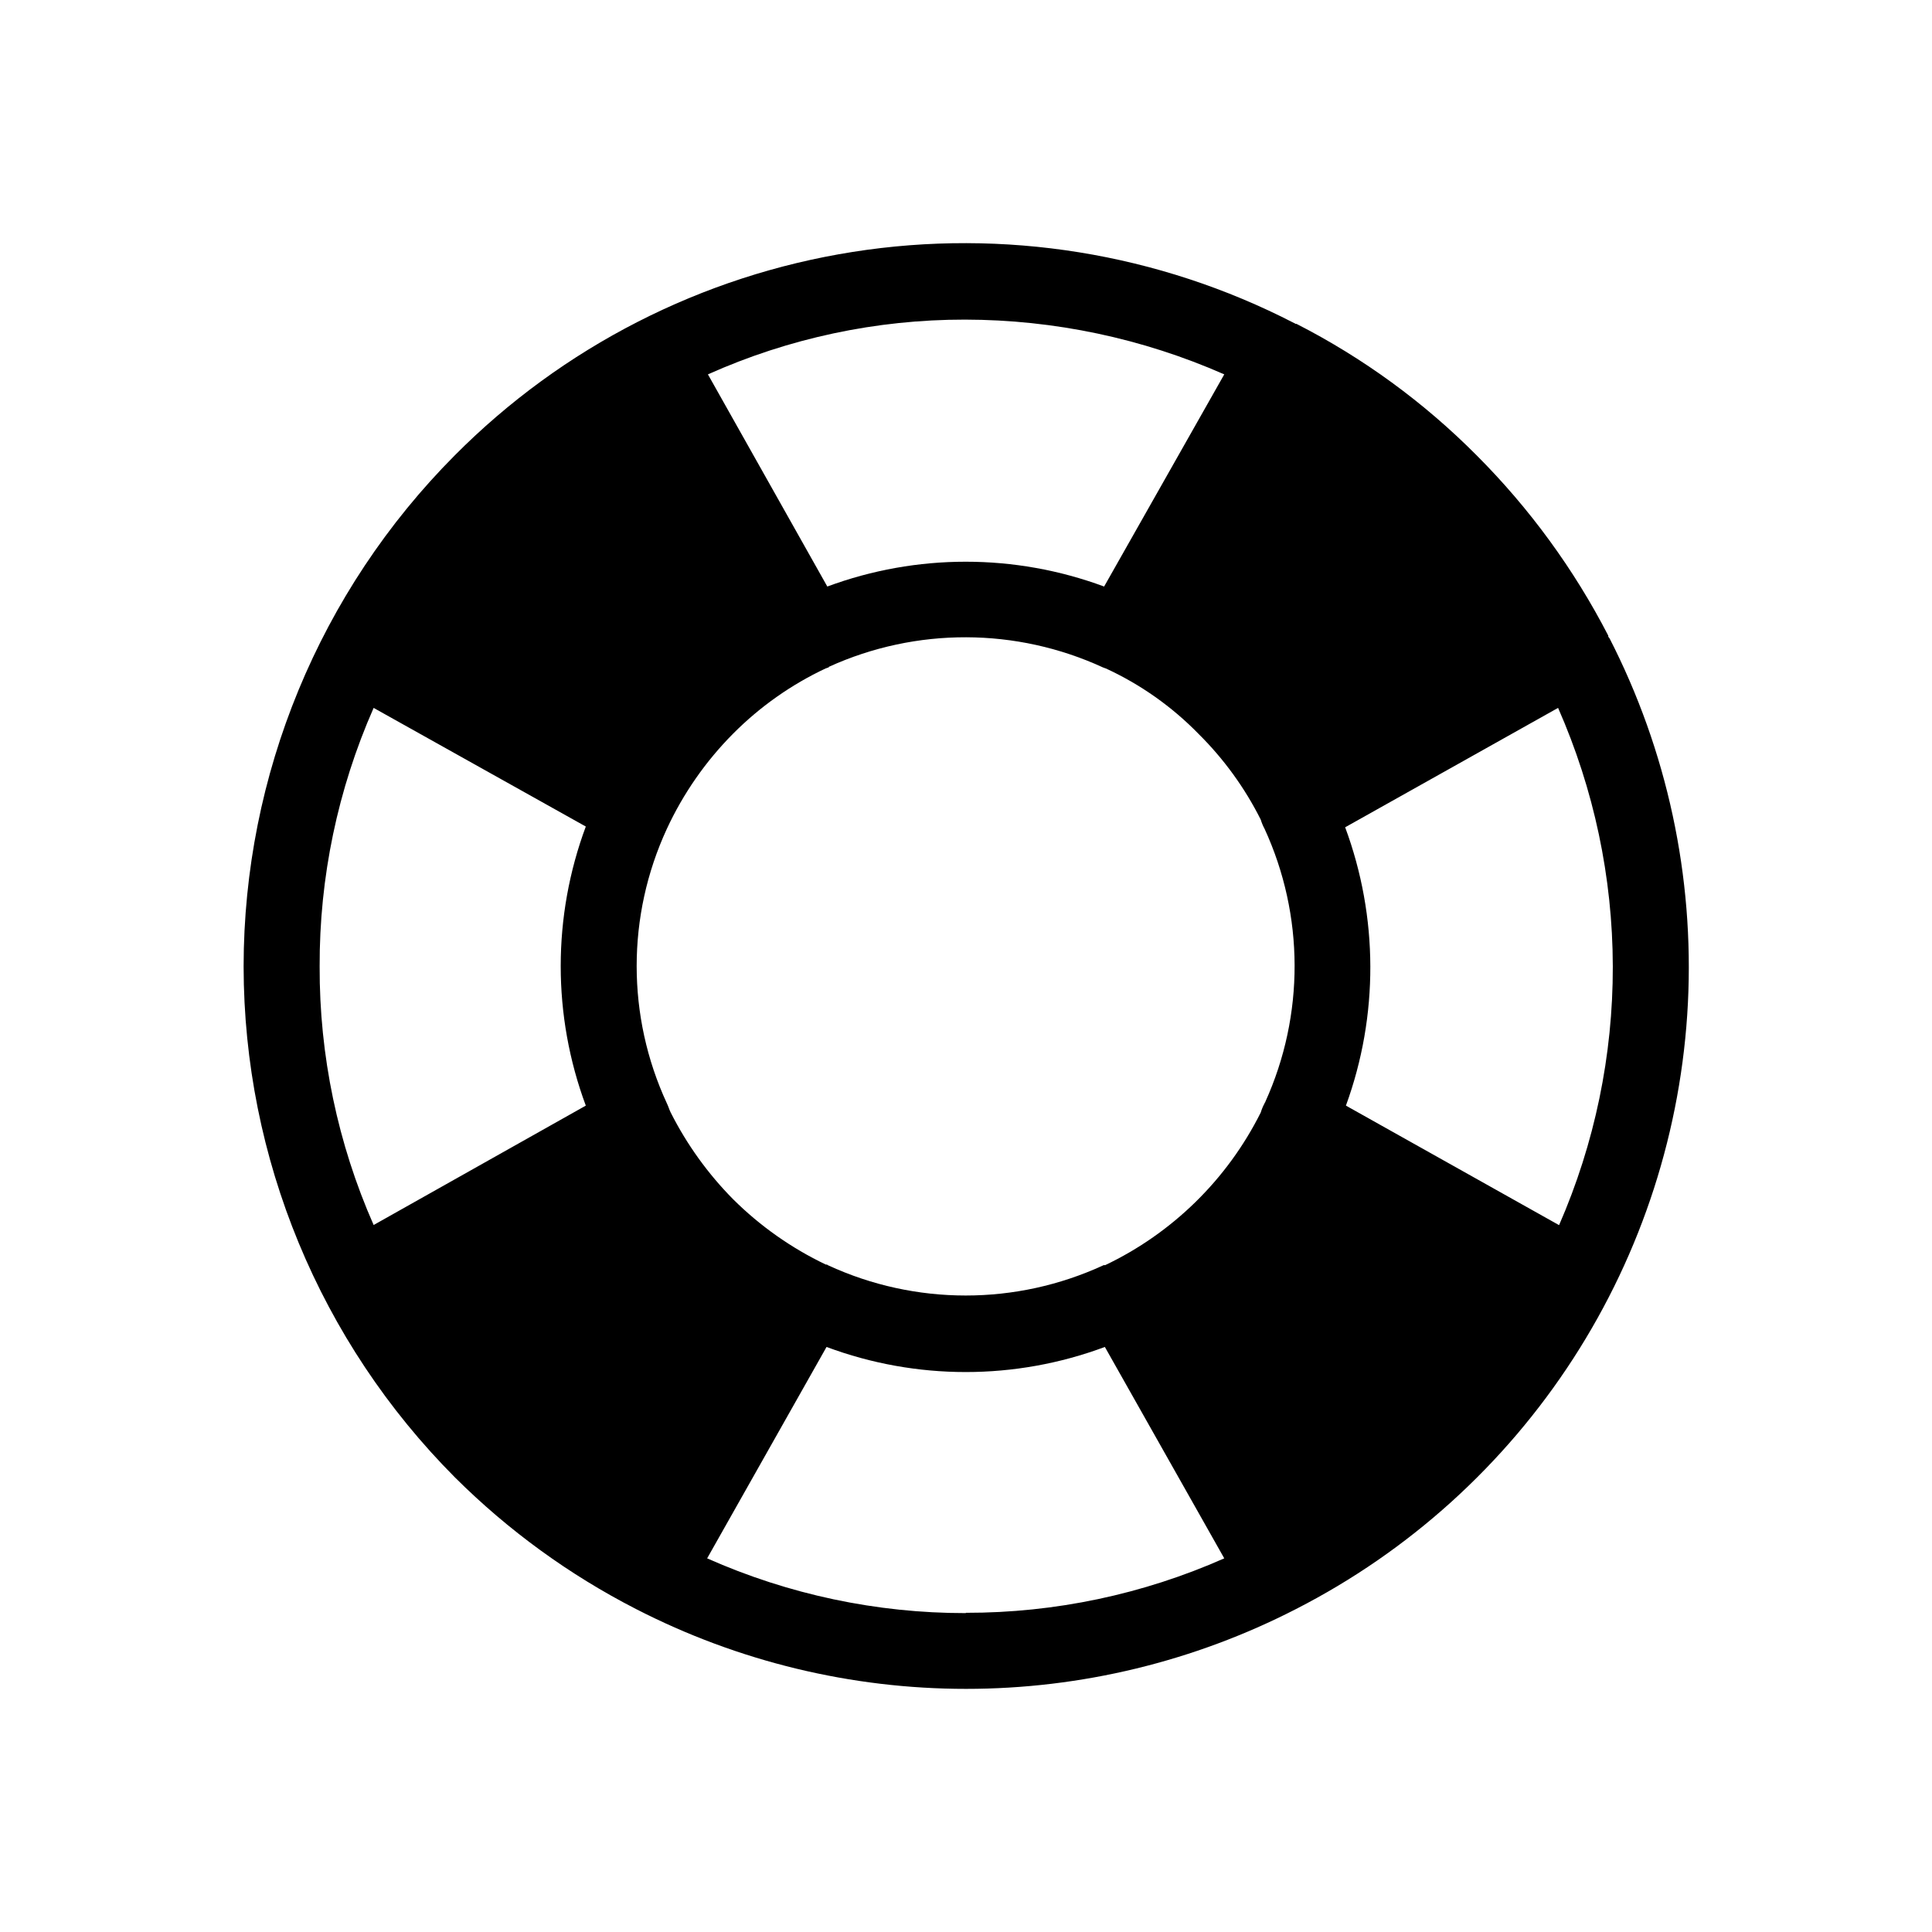
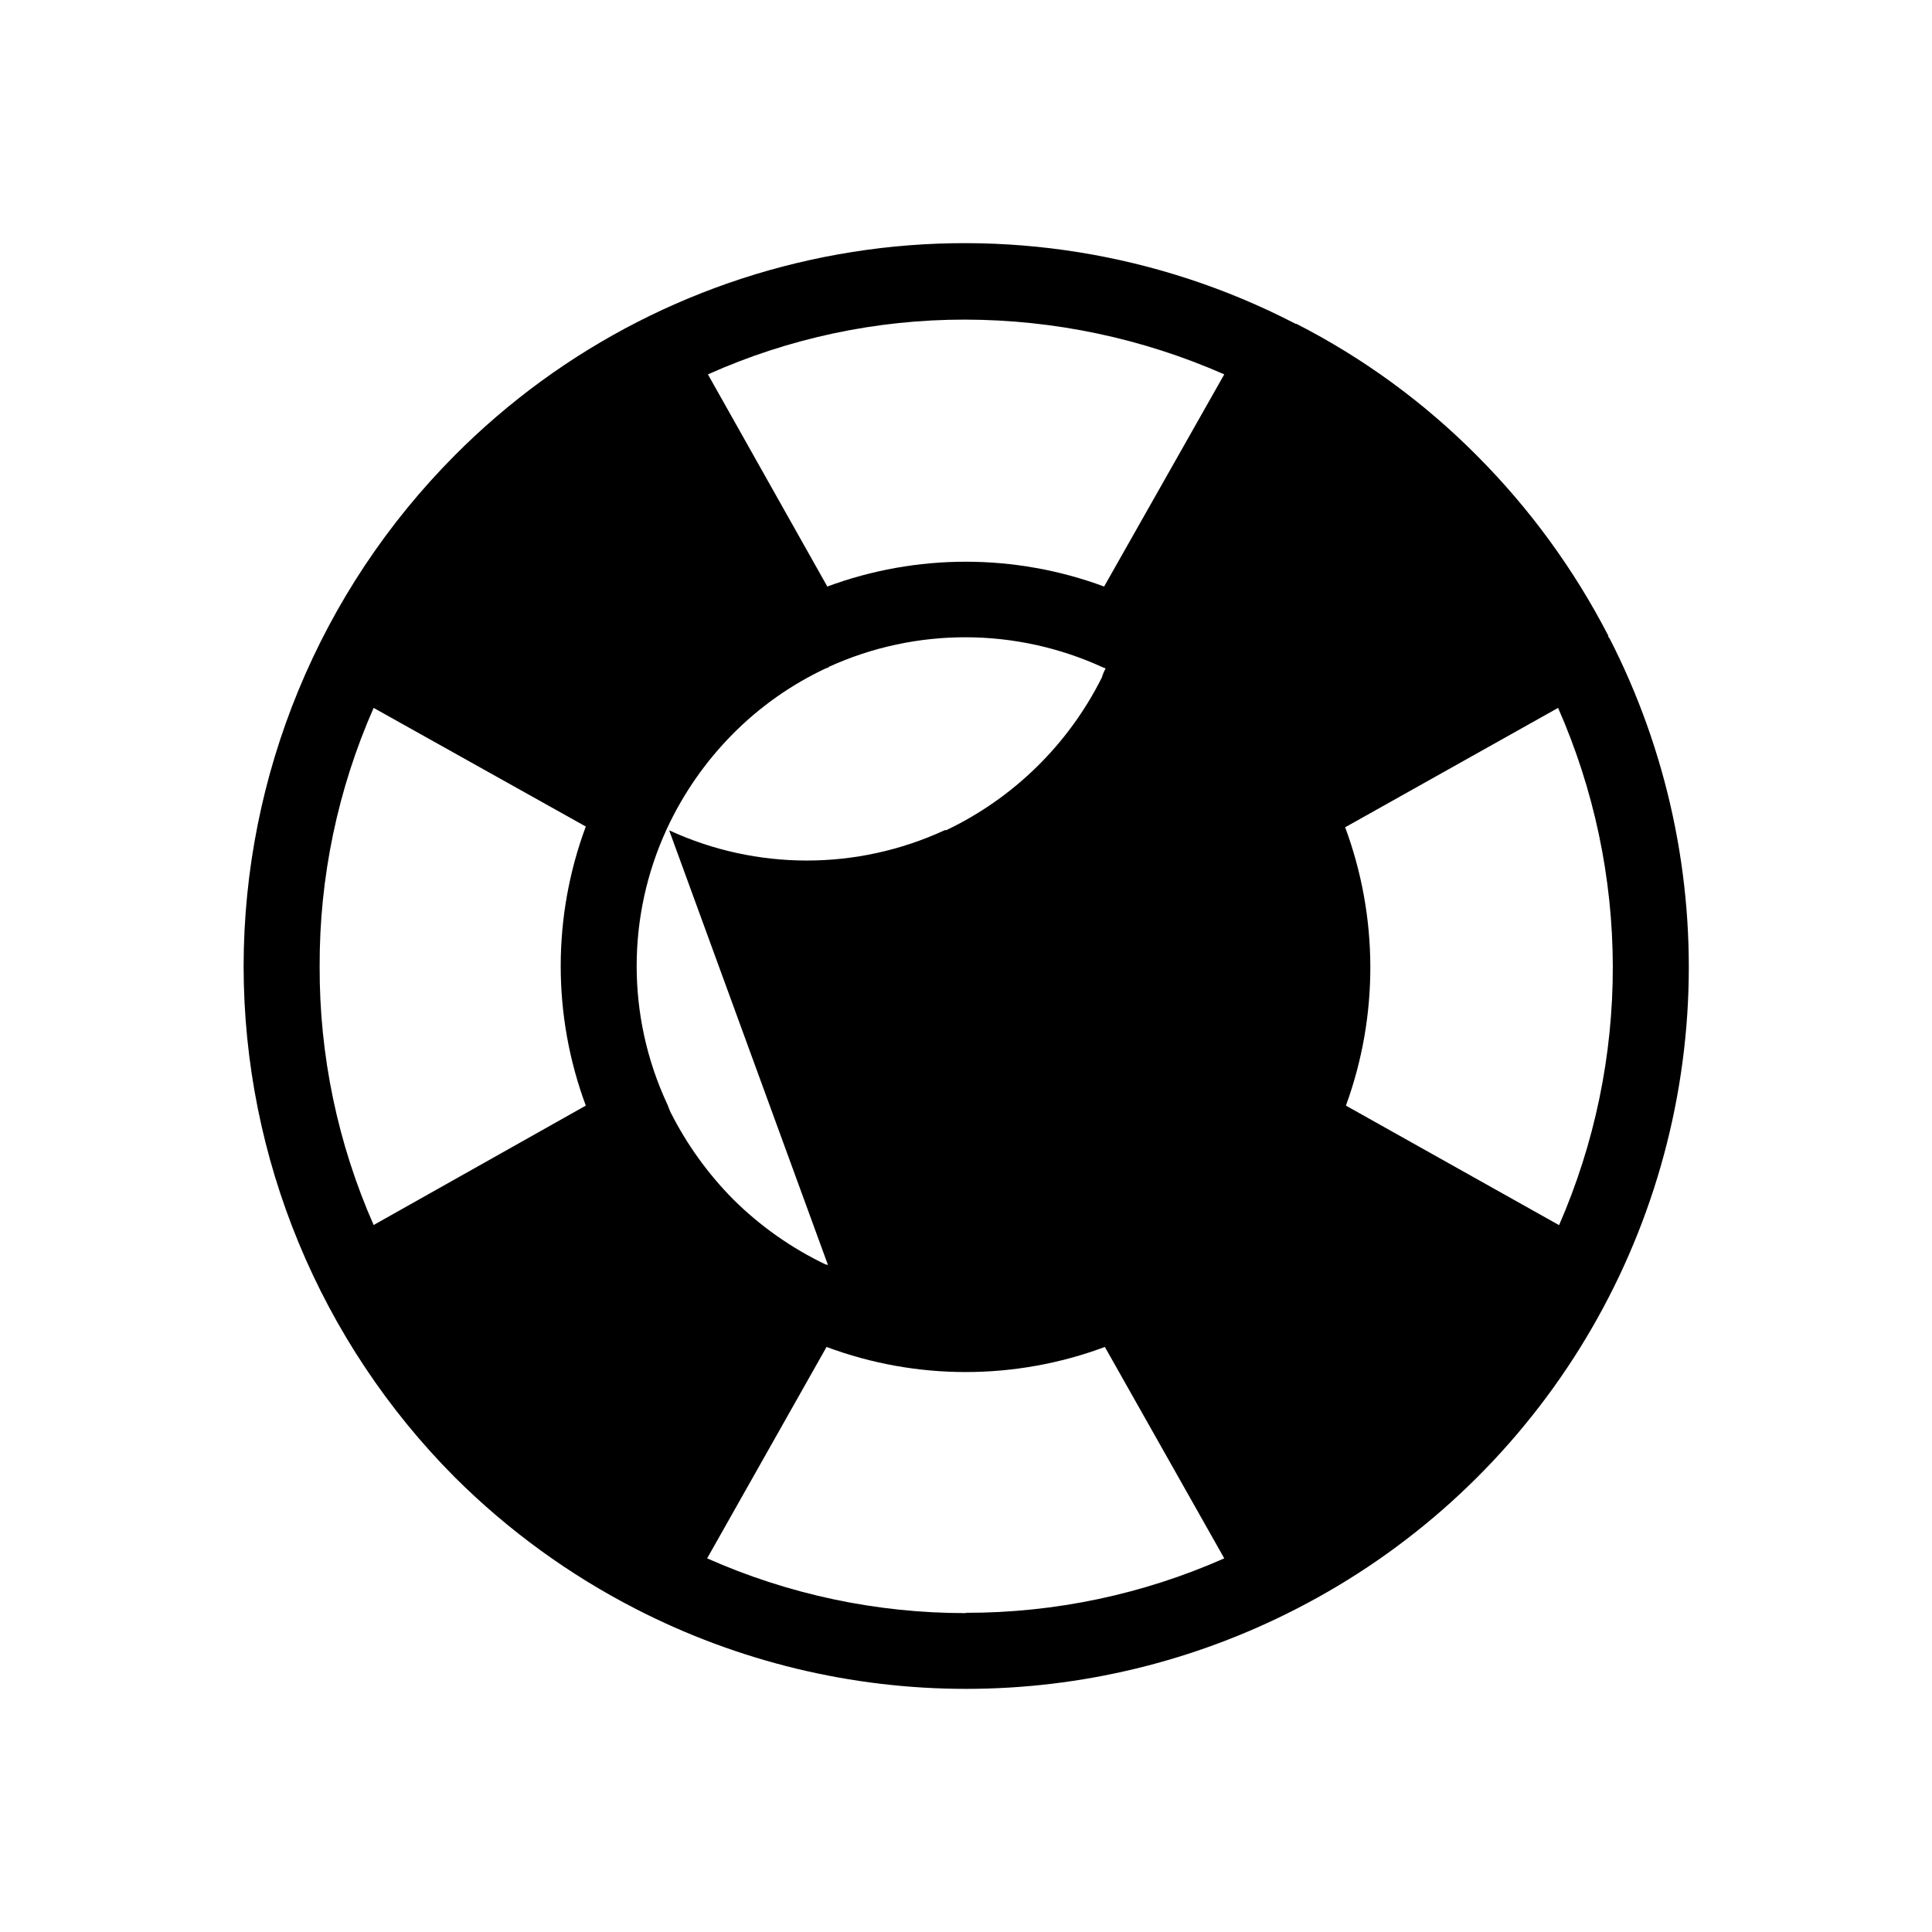
<svg xmlns="http://www.w3.org/2000/svg" fill="#000000" width="800px" height="800px" version="1.1" viewBox="144 144 512 512">
-   <path d="m570.41 313.06c0-0.203-0.203-0.203-0.203-0.402v-0.203h0.004c-9.094-17.621-20.855-33.73-34.863-47.762-13.98-14.074-30.102-25.84-47.762-34.863h-0.203c-0.203 0-0.203-0.203-0.402-0.203-35.996-18.562-76.973-25.172-116.98-18.867-40.004 6.305-76.961 25.199-105.5 53.934-35.797 35.984-55.906 84.668-55.941 135.43 0.055 50.766 20.195 99.453 56.023 135.42 14.09 14.031 30.27 25.793 47.965 34.863 27.055 13.906 57.039 21.16 87.461 21.16s60.402-7.254 87.461-21.16c29.887-15.285 55.219-38.176 73.449-66.363 18.23-28.188 28.711-60.68 30.395-94.207 1.68-33.527-5.5-66.906-20.816-96.773zm-13.301 155.58-56.426-31.641c8.695-23.832 8.621-49.977-0.203-73.758l56.426-31.641h0.004c9.512 21.582 14.449 44.902 14.5 68.488 0.047 23.586-4.793 46.926-14.219 68.547zm-193.66 10.68v-0.004c-0.16-0.152-0.383-0.227-0.605-0.199-9.113-4.348-17.426-10.207-24.586-17.332-6.672-6.75-12.246-14.5-16.523-22.973-0.402-0.805-0.605-1.613-1.008-2.418-10.672-23.078-10.672-49.676 0-72.75 4.336-9.352 10.27-17.879 17.531-25.191 7.121-7.168 15.441-13.035 24.586-17.332 0.203 0 0.402-0.203 0.605-0.203v0.004c0.113 0 0.203-0.09 0.203-0.203 23.125-10.516 49.684-10.441 72.75 0.203 0.203 0 0.402 0.203 0.605 0.203v-0.004c9.184 4.227 17.52 10.098 24.586 17.332 6.711 6.641 12.293 14.332 16.523 22.773 0.25 0.84 0.586 1.648 1.008 2.418 10.543 22.949 10.617 49.34 0.199 72.348 0 0.203-0.203 0.203-0.203 0.402h0.004c-0.422 0.766-0.758 1.578-1.008 2.418-8.867 17.734-23.41 31.992-41.312 40.504-0.203-0.203-0.203 0-0.402 0-23.145 10.68-49.809 10.68-72.953 0zm-134.74-79.199c-0.082-23.59 4.793-46.934 14.309-68.52l56.227 31.438c-8.867 23.855-8.867 50.102 0 73.961l-56.227 31.641v-0.004c-9.516-21.582-14.391-44.926-14.309-68.516zm171.01-171.42c23.664 0.031 47.066 4.973 68.723 14.512l-31.84 56.227-0.004-0.004c-23.664-8.766-49.688-8.766-73.352 0l-31.641-56.227v0.004c21.426-9.594 44.641-14.539 68.113-14.512zm0.203 342.79c-23.602 0.016-46.945-4.93-68.52-14.512l31.641-56.023c23.785 8.867 49.973 8.867 73.758 0l31.641 56.023c-21.555 9.543-44.867 14.461-68.438 14.43z" />
+   <path d="m570.41 313.06c0-0.203-0.203-0.203-0.203-0.402v-0.203h0.004c-9.094-17.621-20.855-33.73-34.863-47.762-13.98-14.074-30.102-25.84-47.762-34.863h-0.203c-0.203 0-0.203-0.203-0.402-0.203-35.996-18.562-76.973-25.172-116.98-18.867-40.004 6.305-76.961 25.199-105.5 53.934-35.797 35.984-55.906 84.668-55.941 135.43 0.055 50.766 20.195 99.453 56.023 135.42 14.09 14.031 30.27 25.793 47.965 34.863 27.055 13.906 57.039 21.16 87.461 21.16s60.402-7.254 87.461-21.16c29.887-15.285 55.219-38.176 73.449-66.363 18.23-28.188 28.711-60.68 30.395-94.207 1.68-33.527-5.5-66.906-20.816-96.773zm-13.301 155.58-56.426-31.641c8.695-23.832 8.621-49.977-0.203-73.758l56.426-31.641h0.004c9.512 21.582 14.449 44.902 14.5 68.488 0.047 23.586-4.793 46.926-14.219 68.547zm-193.66 10.68v-0.004c-0.16-0.152-0.383-0.227-0.605-0.199-9.113-4.348-17.426-10.207-24.586-17.332-6.672-6.75-12.246-14.5-16.523-22.973-0.402-0.805-0.605-1.613-1.008-2.418-10.672-23.078-10.672-49.676 0-72.75 4.336-9.352 10.27-17.879 17.531-25.191 7.121-7.168 15.441-13.035 24.586-17.332 0.203 0 0.402-0.203 0.605-0.203v0.004c0.113 0 0.203-0.09 0.203-0.203 23.125-10.516 49.684-10.441 72.75 0.203 0.203 0 0.402 0.203 0.605 0.203v-0.004h0.004c-0.422 0.766-0.758 1.578-1.008 2.418-8.867 17.734-23.41 31.992-41.312 40.504-0.203-0.203-0.203 0-0.402 0-23.145 10.68-49.809 10.68-72.953 0zm-134.74-79.199c-0.082-23.59 4.793-46.934 14.309-68.52l56.227 31.438c-8.867 23.855-8.867 50.102 0 73.961l-56.227 31.641v-0.004c-9.516-21.582-14.391-44.926-14.309-68.516zm171.01-171.42c23.664 0.031 47.066 4.973 68.723 14.512l-31.84 56.227-0.004-0.004c-23.664-8.766-49.688-8.766-73.352 0l-31.641-56.227v0.004c21.426-9.594 44.641-14.539 68.113-14.512zm0.203 342.79c-23.602 0.016-46.945-4.93-68.52-14.512l31.641-56.023c23.785 8.867 49.973 8.867 73.758 0l31.641 56.023c-21.555 9.543-44.867 14.461-68.438 14.43z" />
</svg>